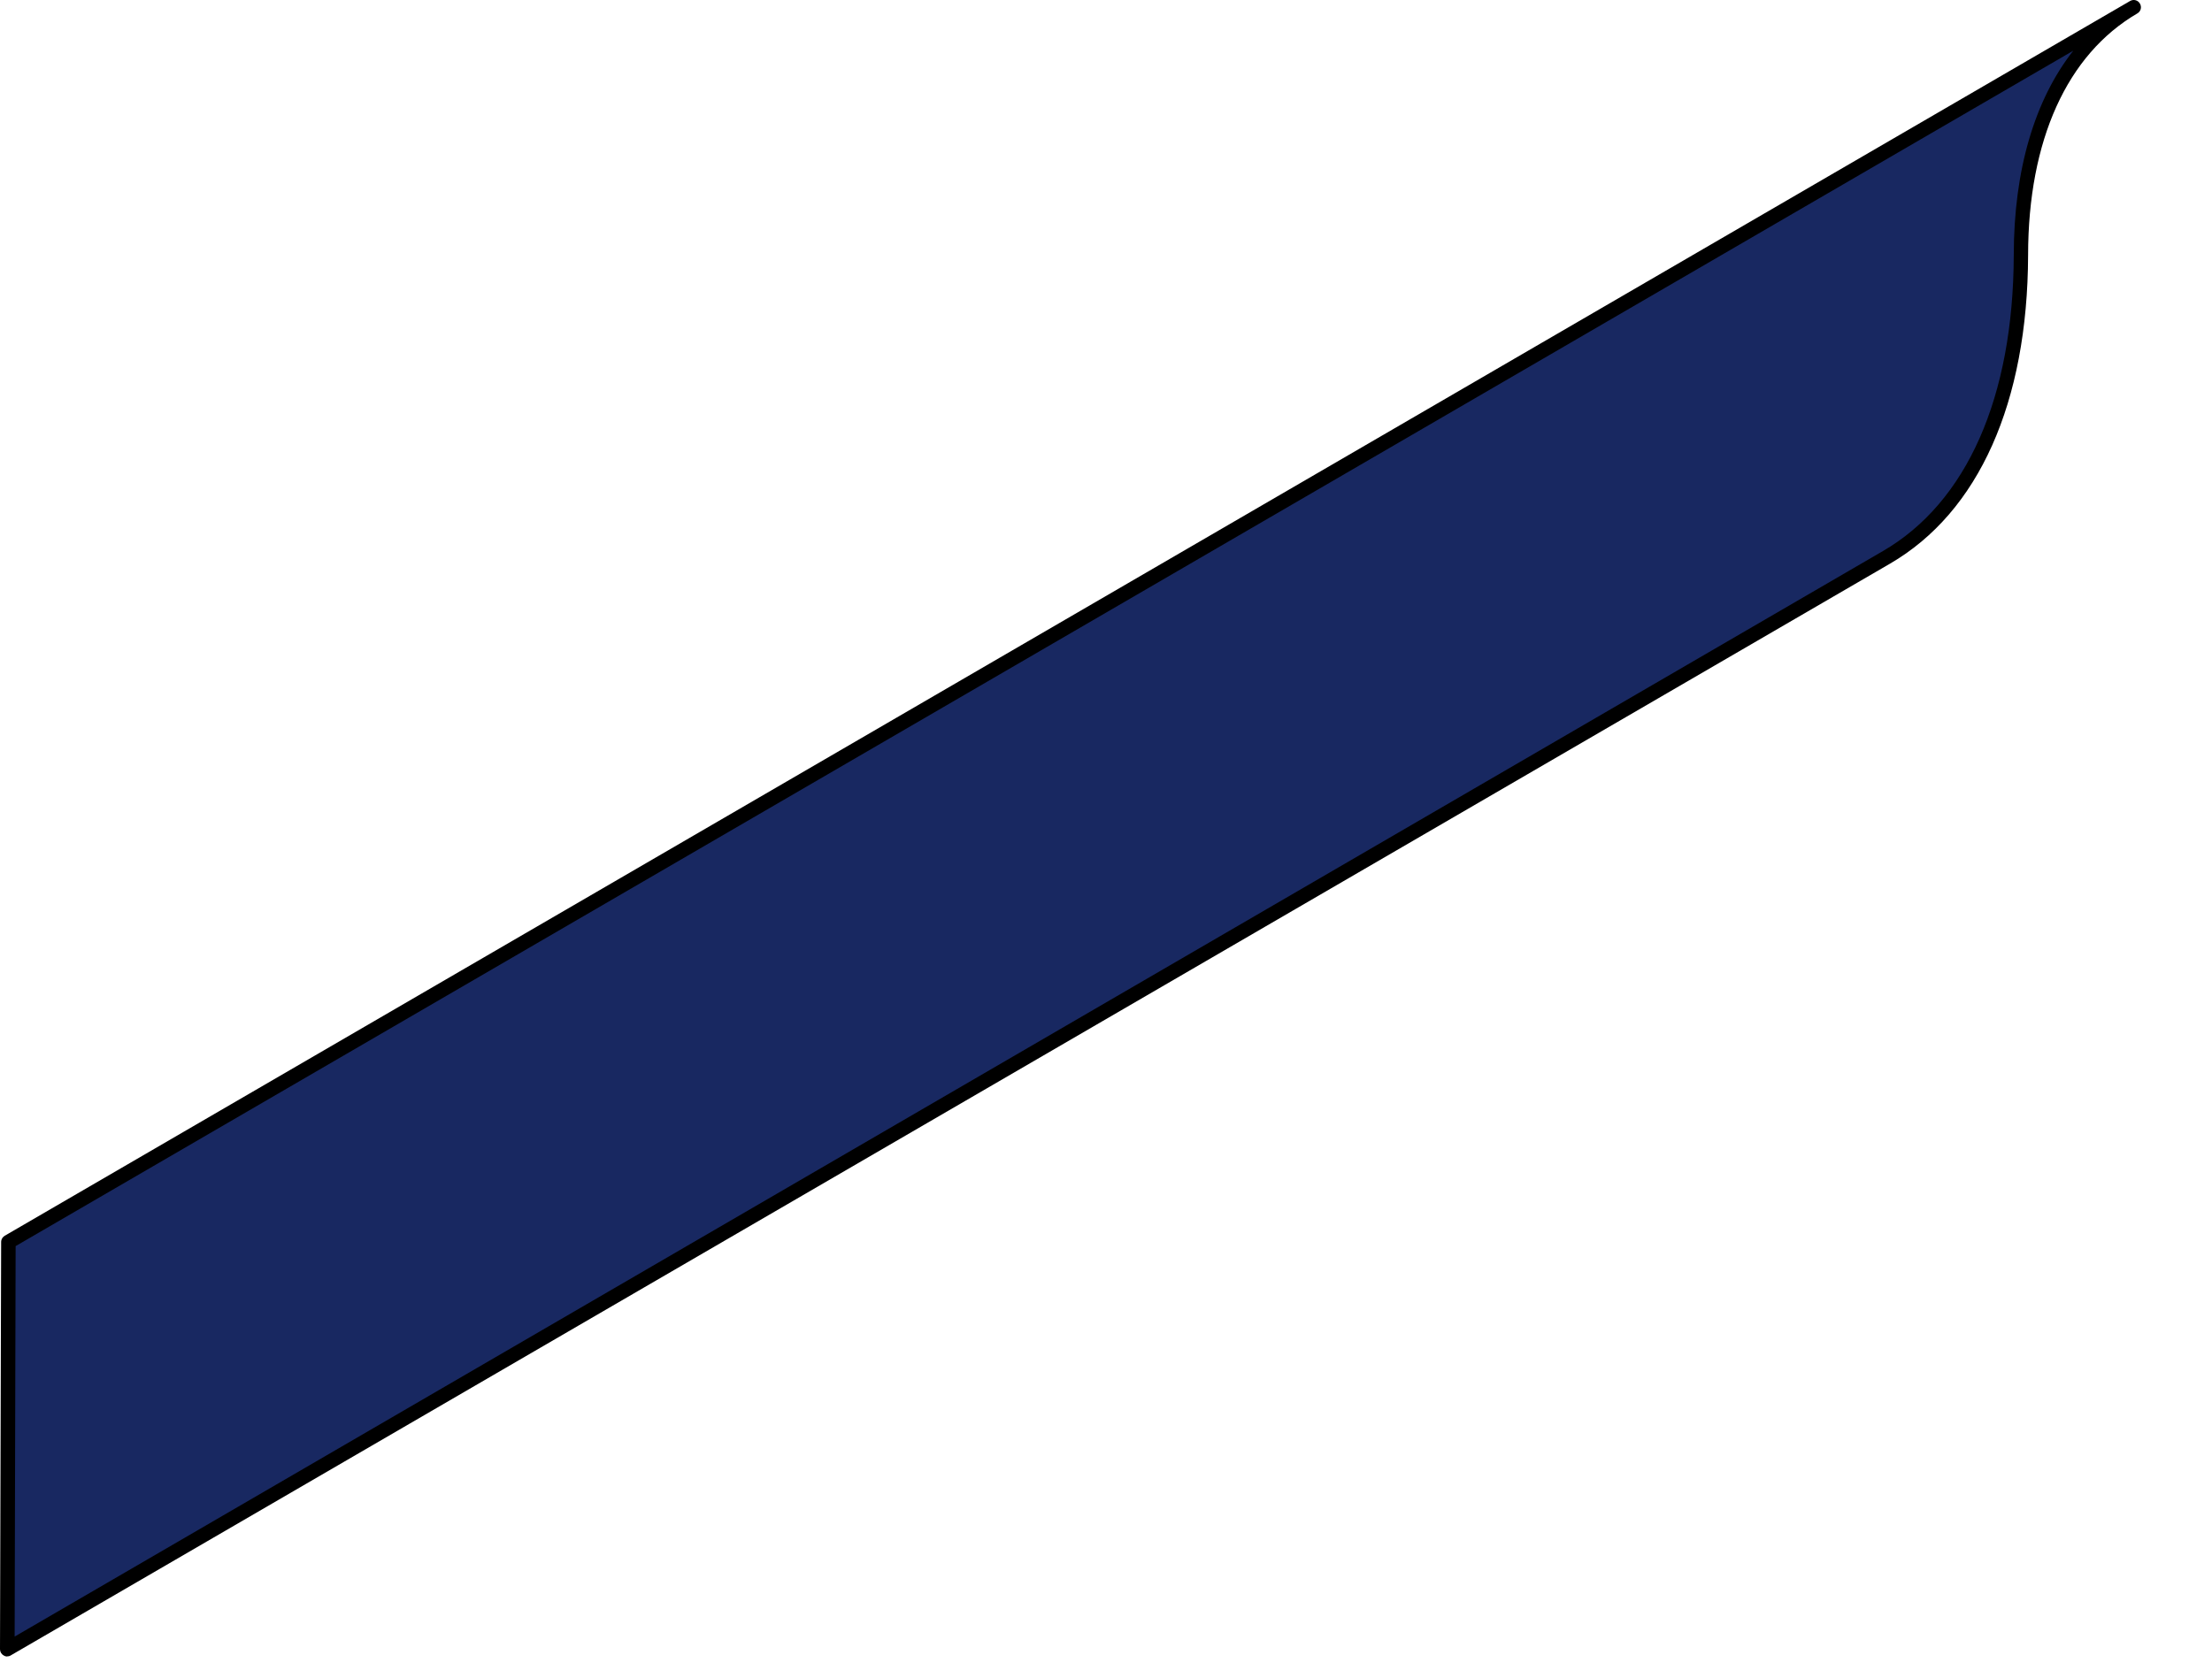
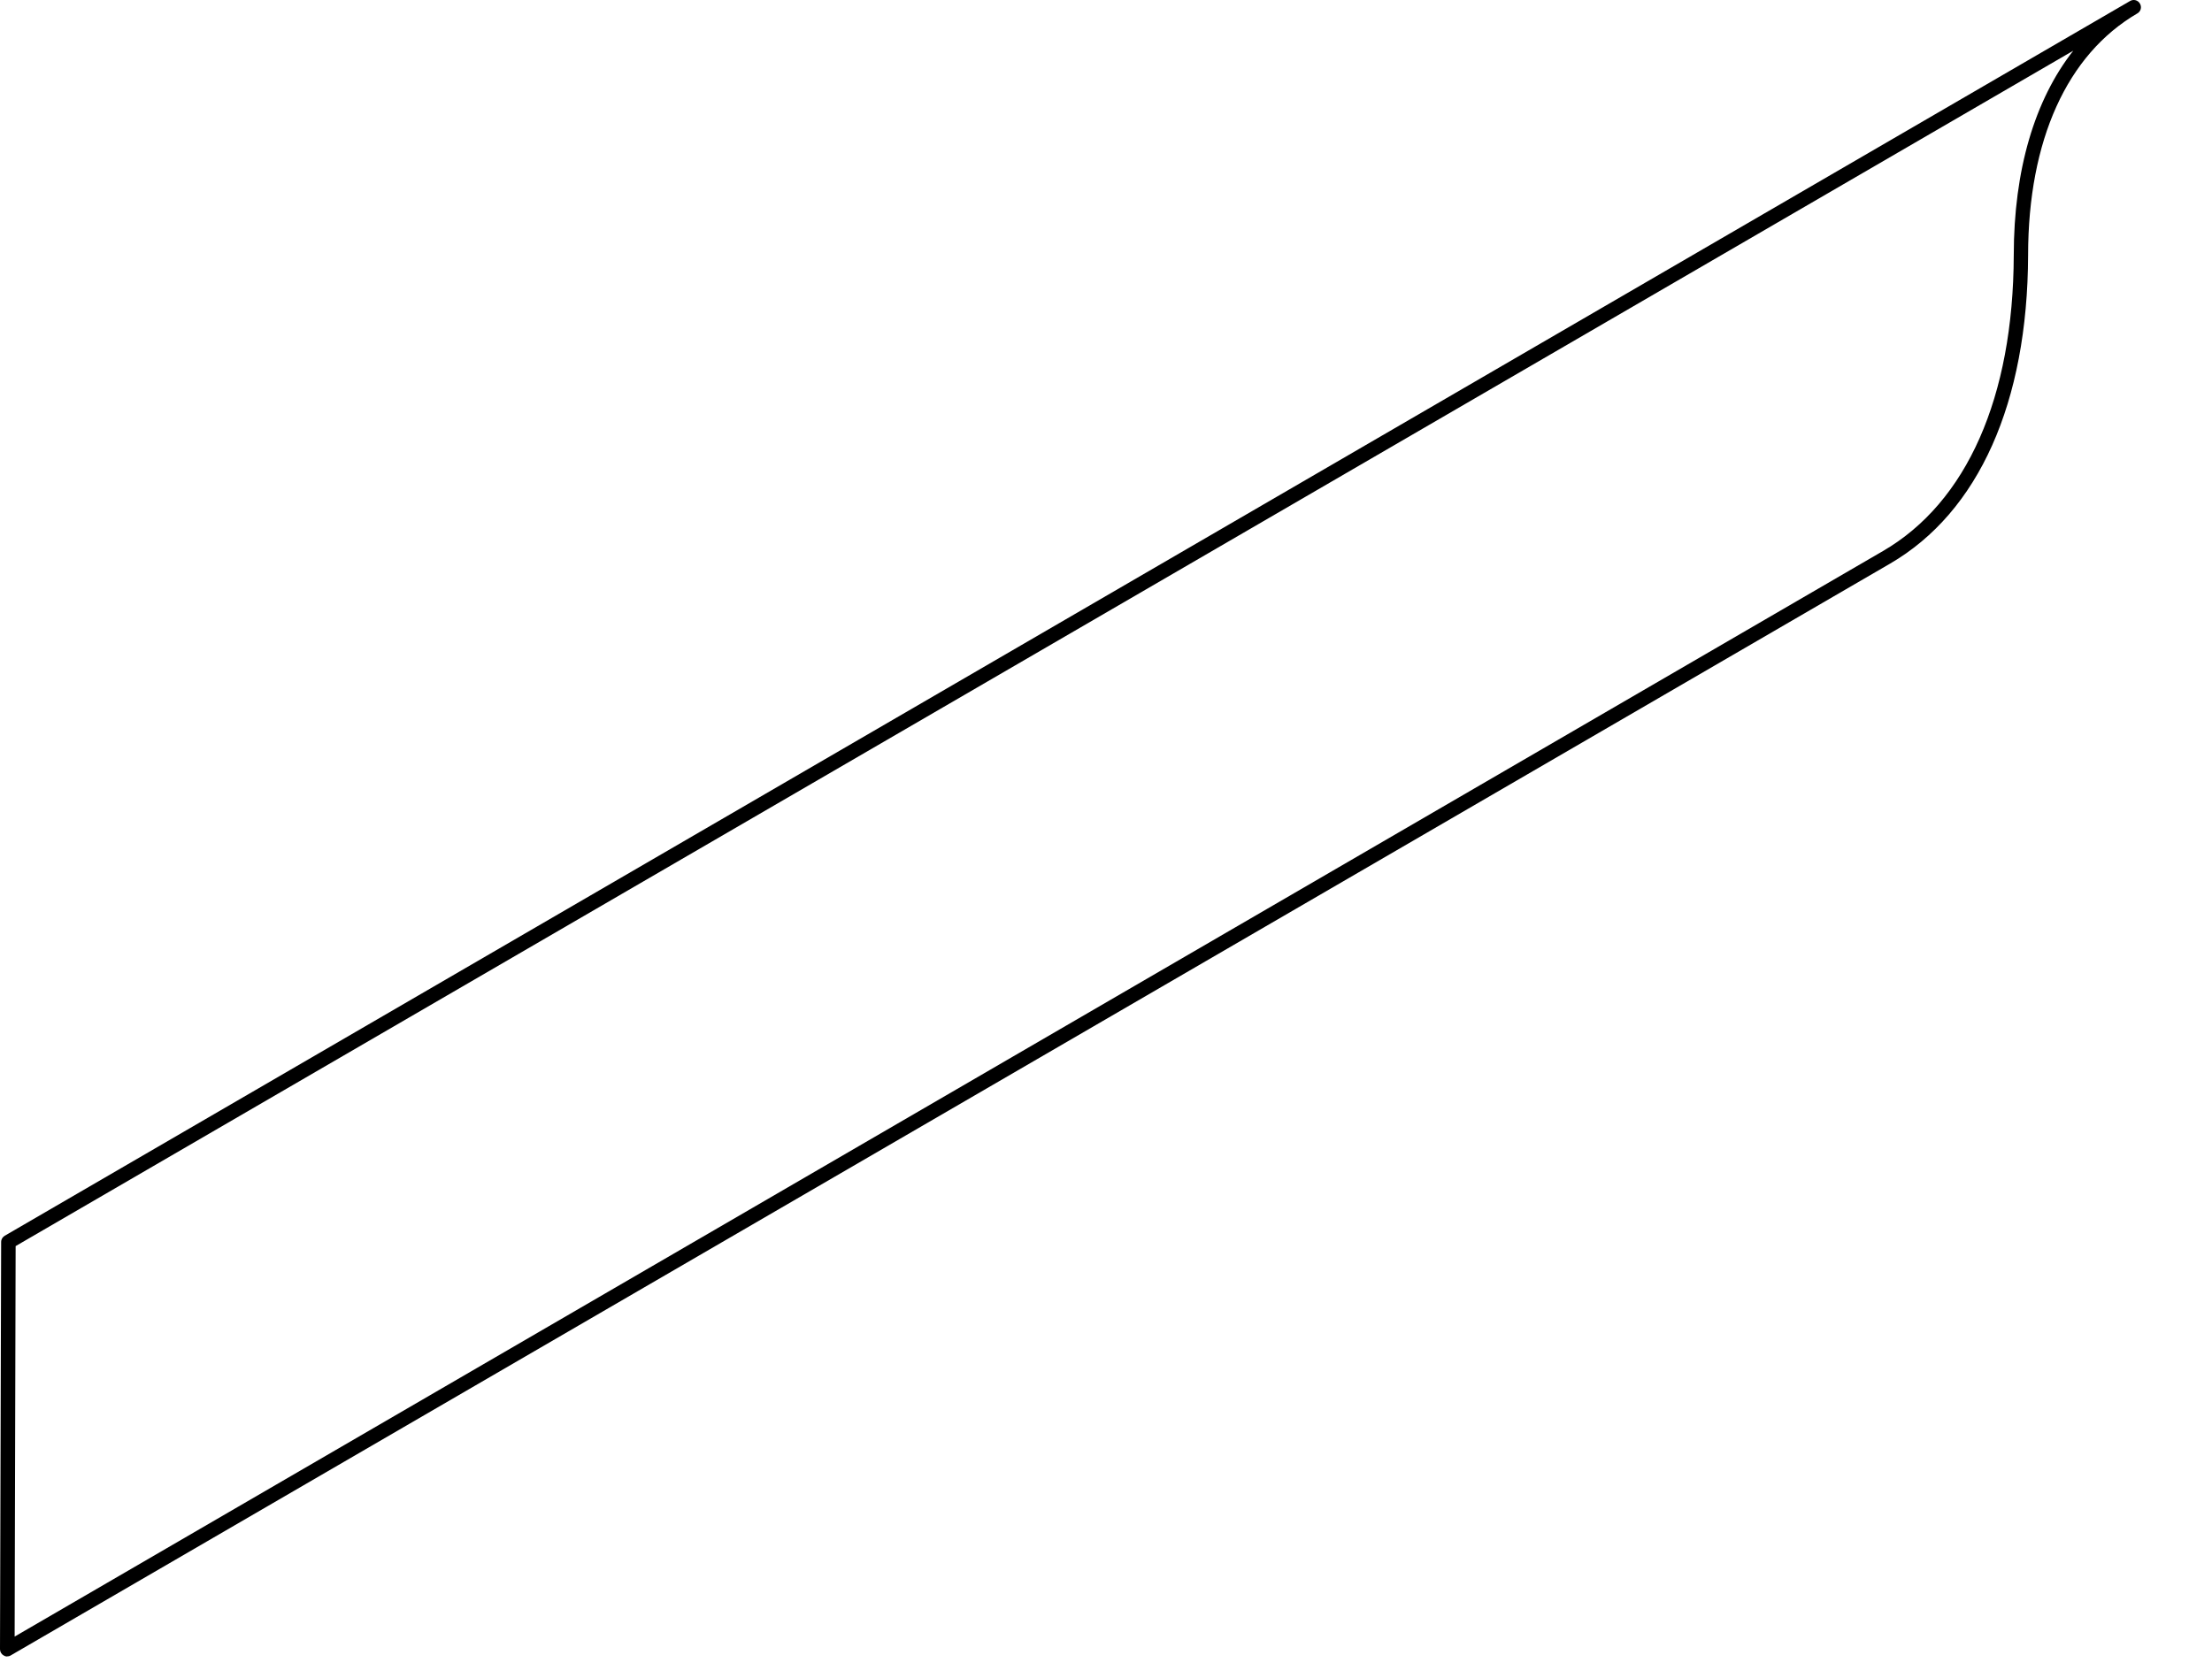
<svg xmlns="http://www.w3.org/2000/svg" fill="none" height="100%" overflow="visible" preserveAspectRatio="none" style="display: block;" viewBox="0 0 29 22" width="100%">
  <g id="Group">
-     <path d="M27.974 0.095C27.064 0.627 26.495 1.75 26.494 3.346C26.488 5.318 25.813 6.68 24.732 7.309L18.101 11.162L17.526 11.497L0.918 21.147L0.095 21.624L0.11 16.283L0.931 15.806L14.812 7.739L15.42 7.385L27.972 0.089L27.974 0.095Z" fill="#182861" id="Vector" />
    <path d="M0.095 21.723C0.078 21.723 0.063 21.719 0.048 21.709C0.017 21.692 0 21.66 0 21.628L0.015 16.287C0.015 16.252 0.034 16.222 0.063 16.205L27.926 0.013C27.972 -0.014 28.029 0.002 28.055 0.047C28.082 0.093 28.067 0.15 28.021 0.176C27.1 0.714 26.59 1.839 26.589 3.346C26.583 5.28 25.941 6.716 24.78 7.391L0.144 21.707C0.129 21.717 0.114 21.721 0.097 21.721L0.095 21.723ZM0.205 16.342L0.192 21.462L24.685 7.227C25.785 6.589 26.395 5.21 26.401 3.346C26.402 2.23 26.674 1.311 27.181 0.665L0.207 16.34L0.205 16.342Z" fill="black" id="Vector_2" />
  </g>
</svg>